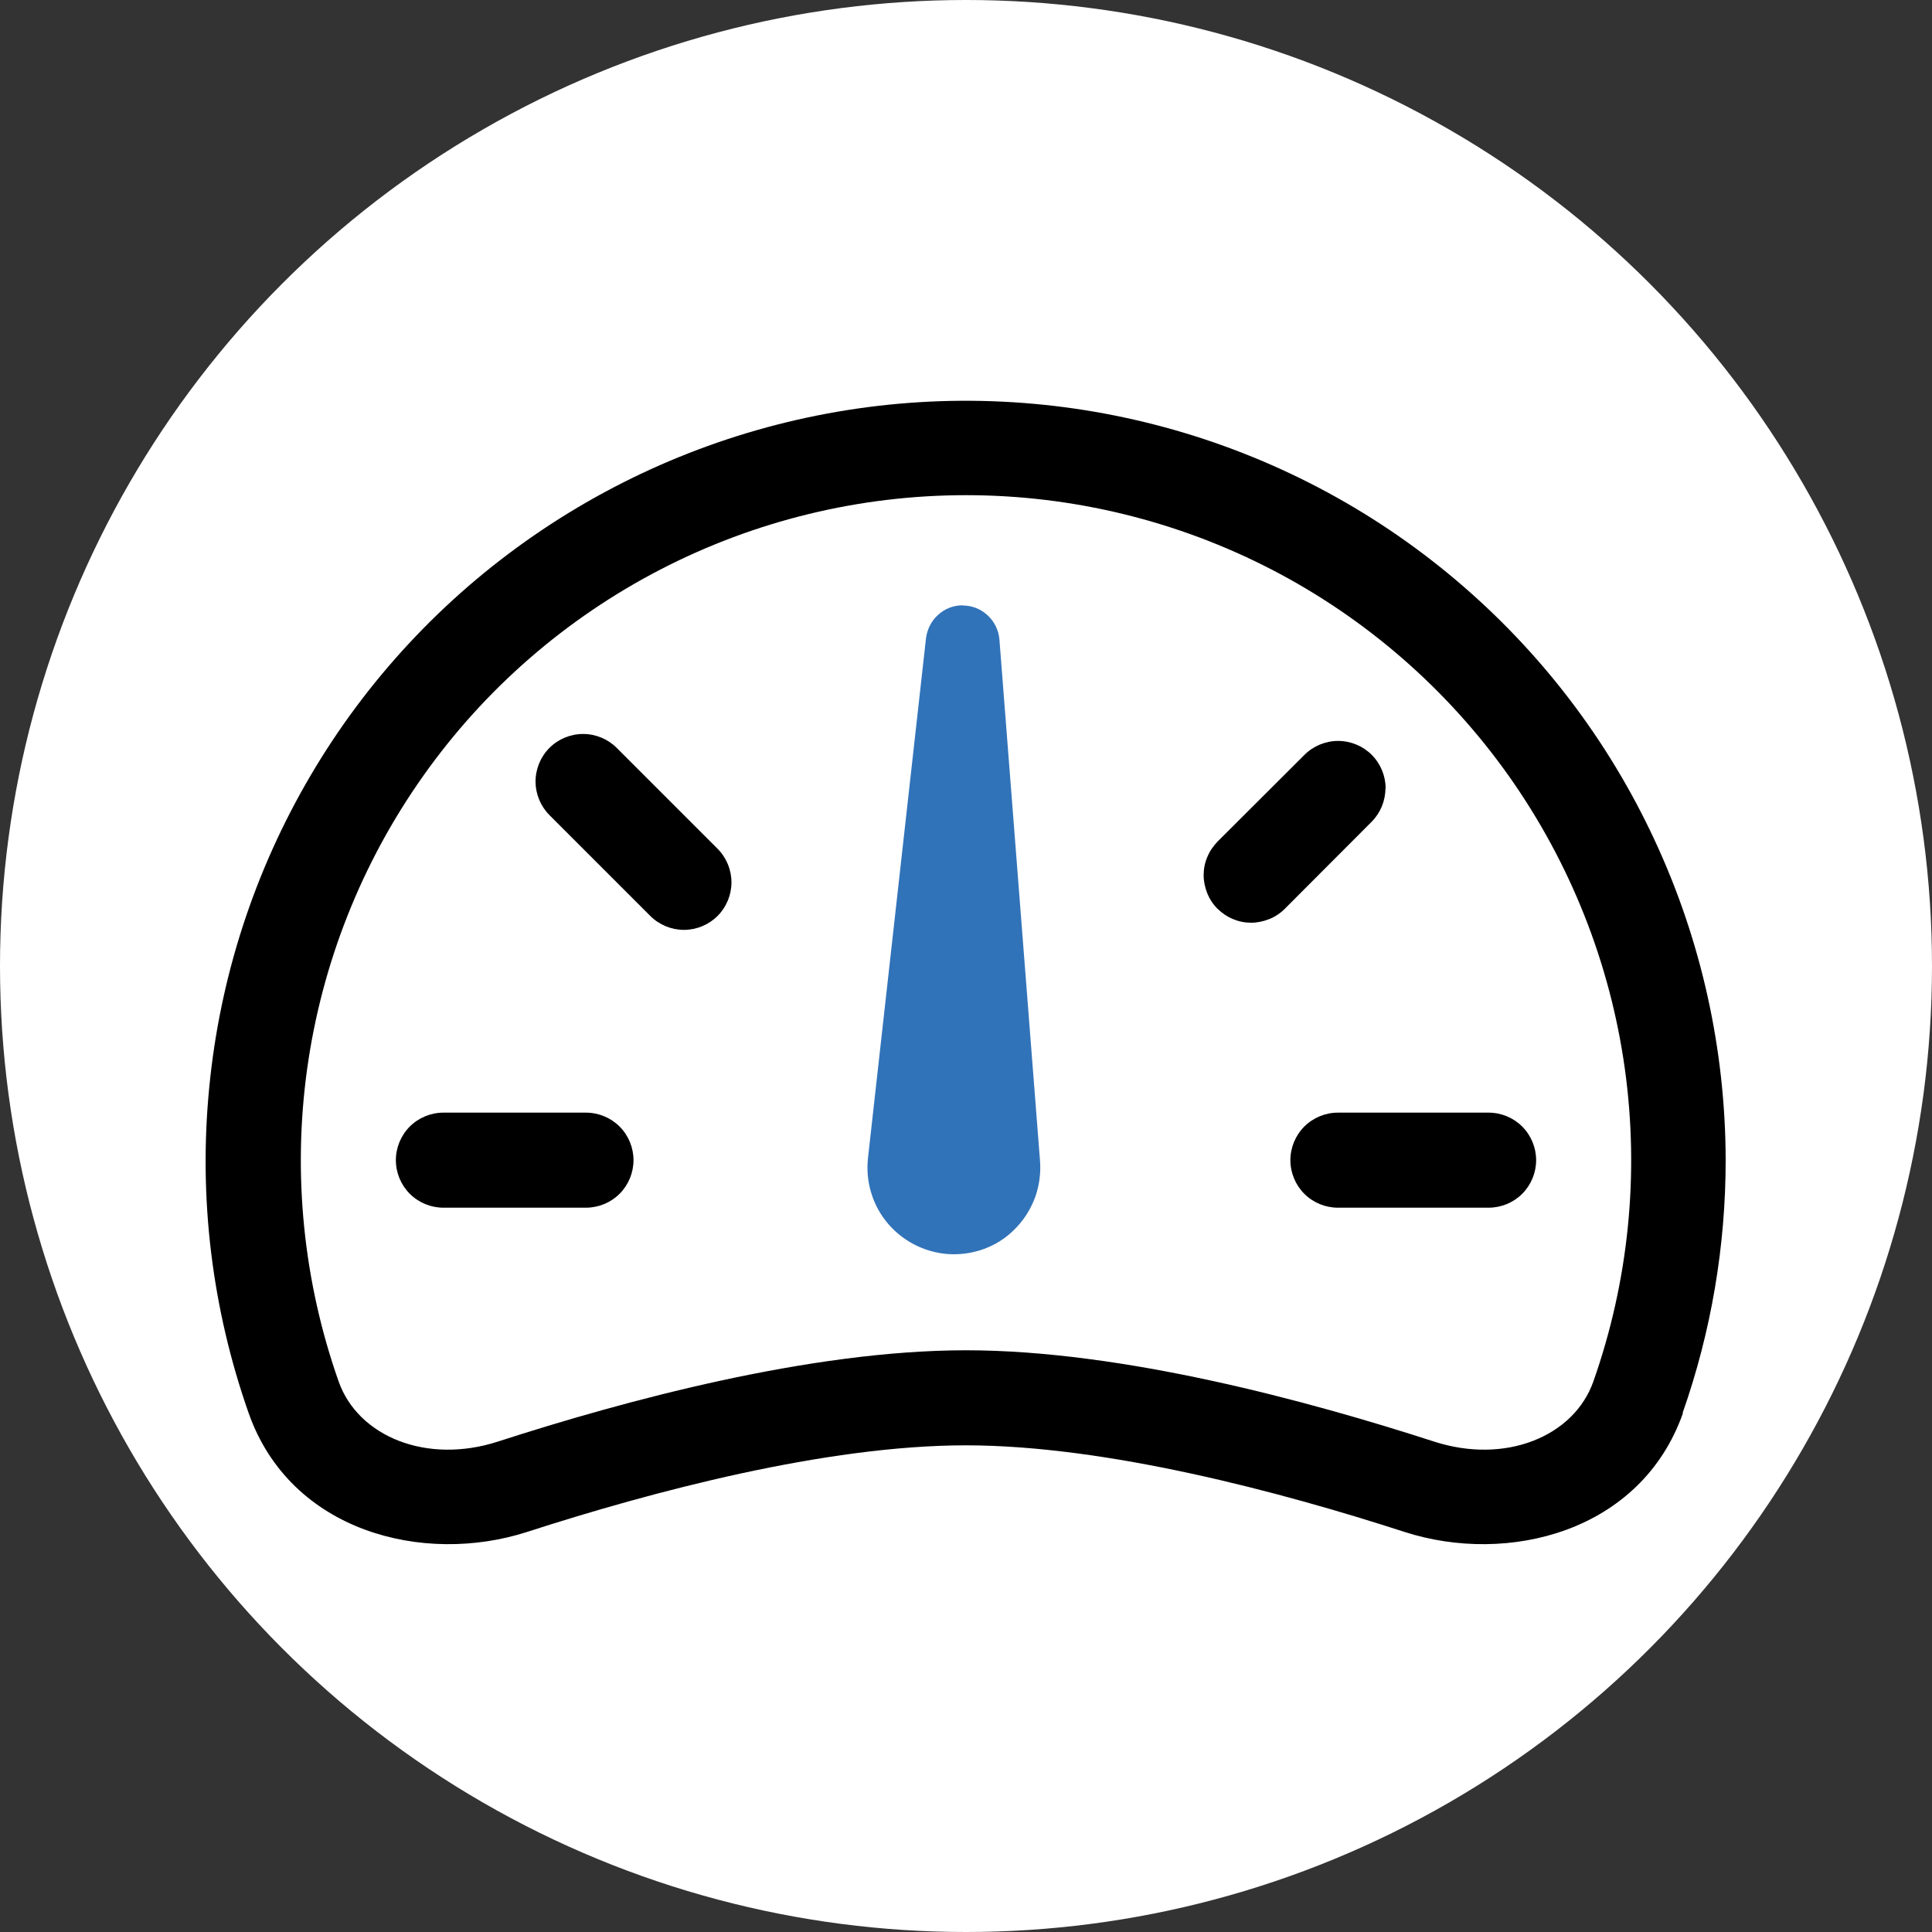
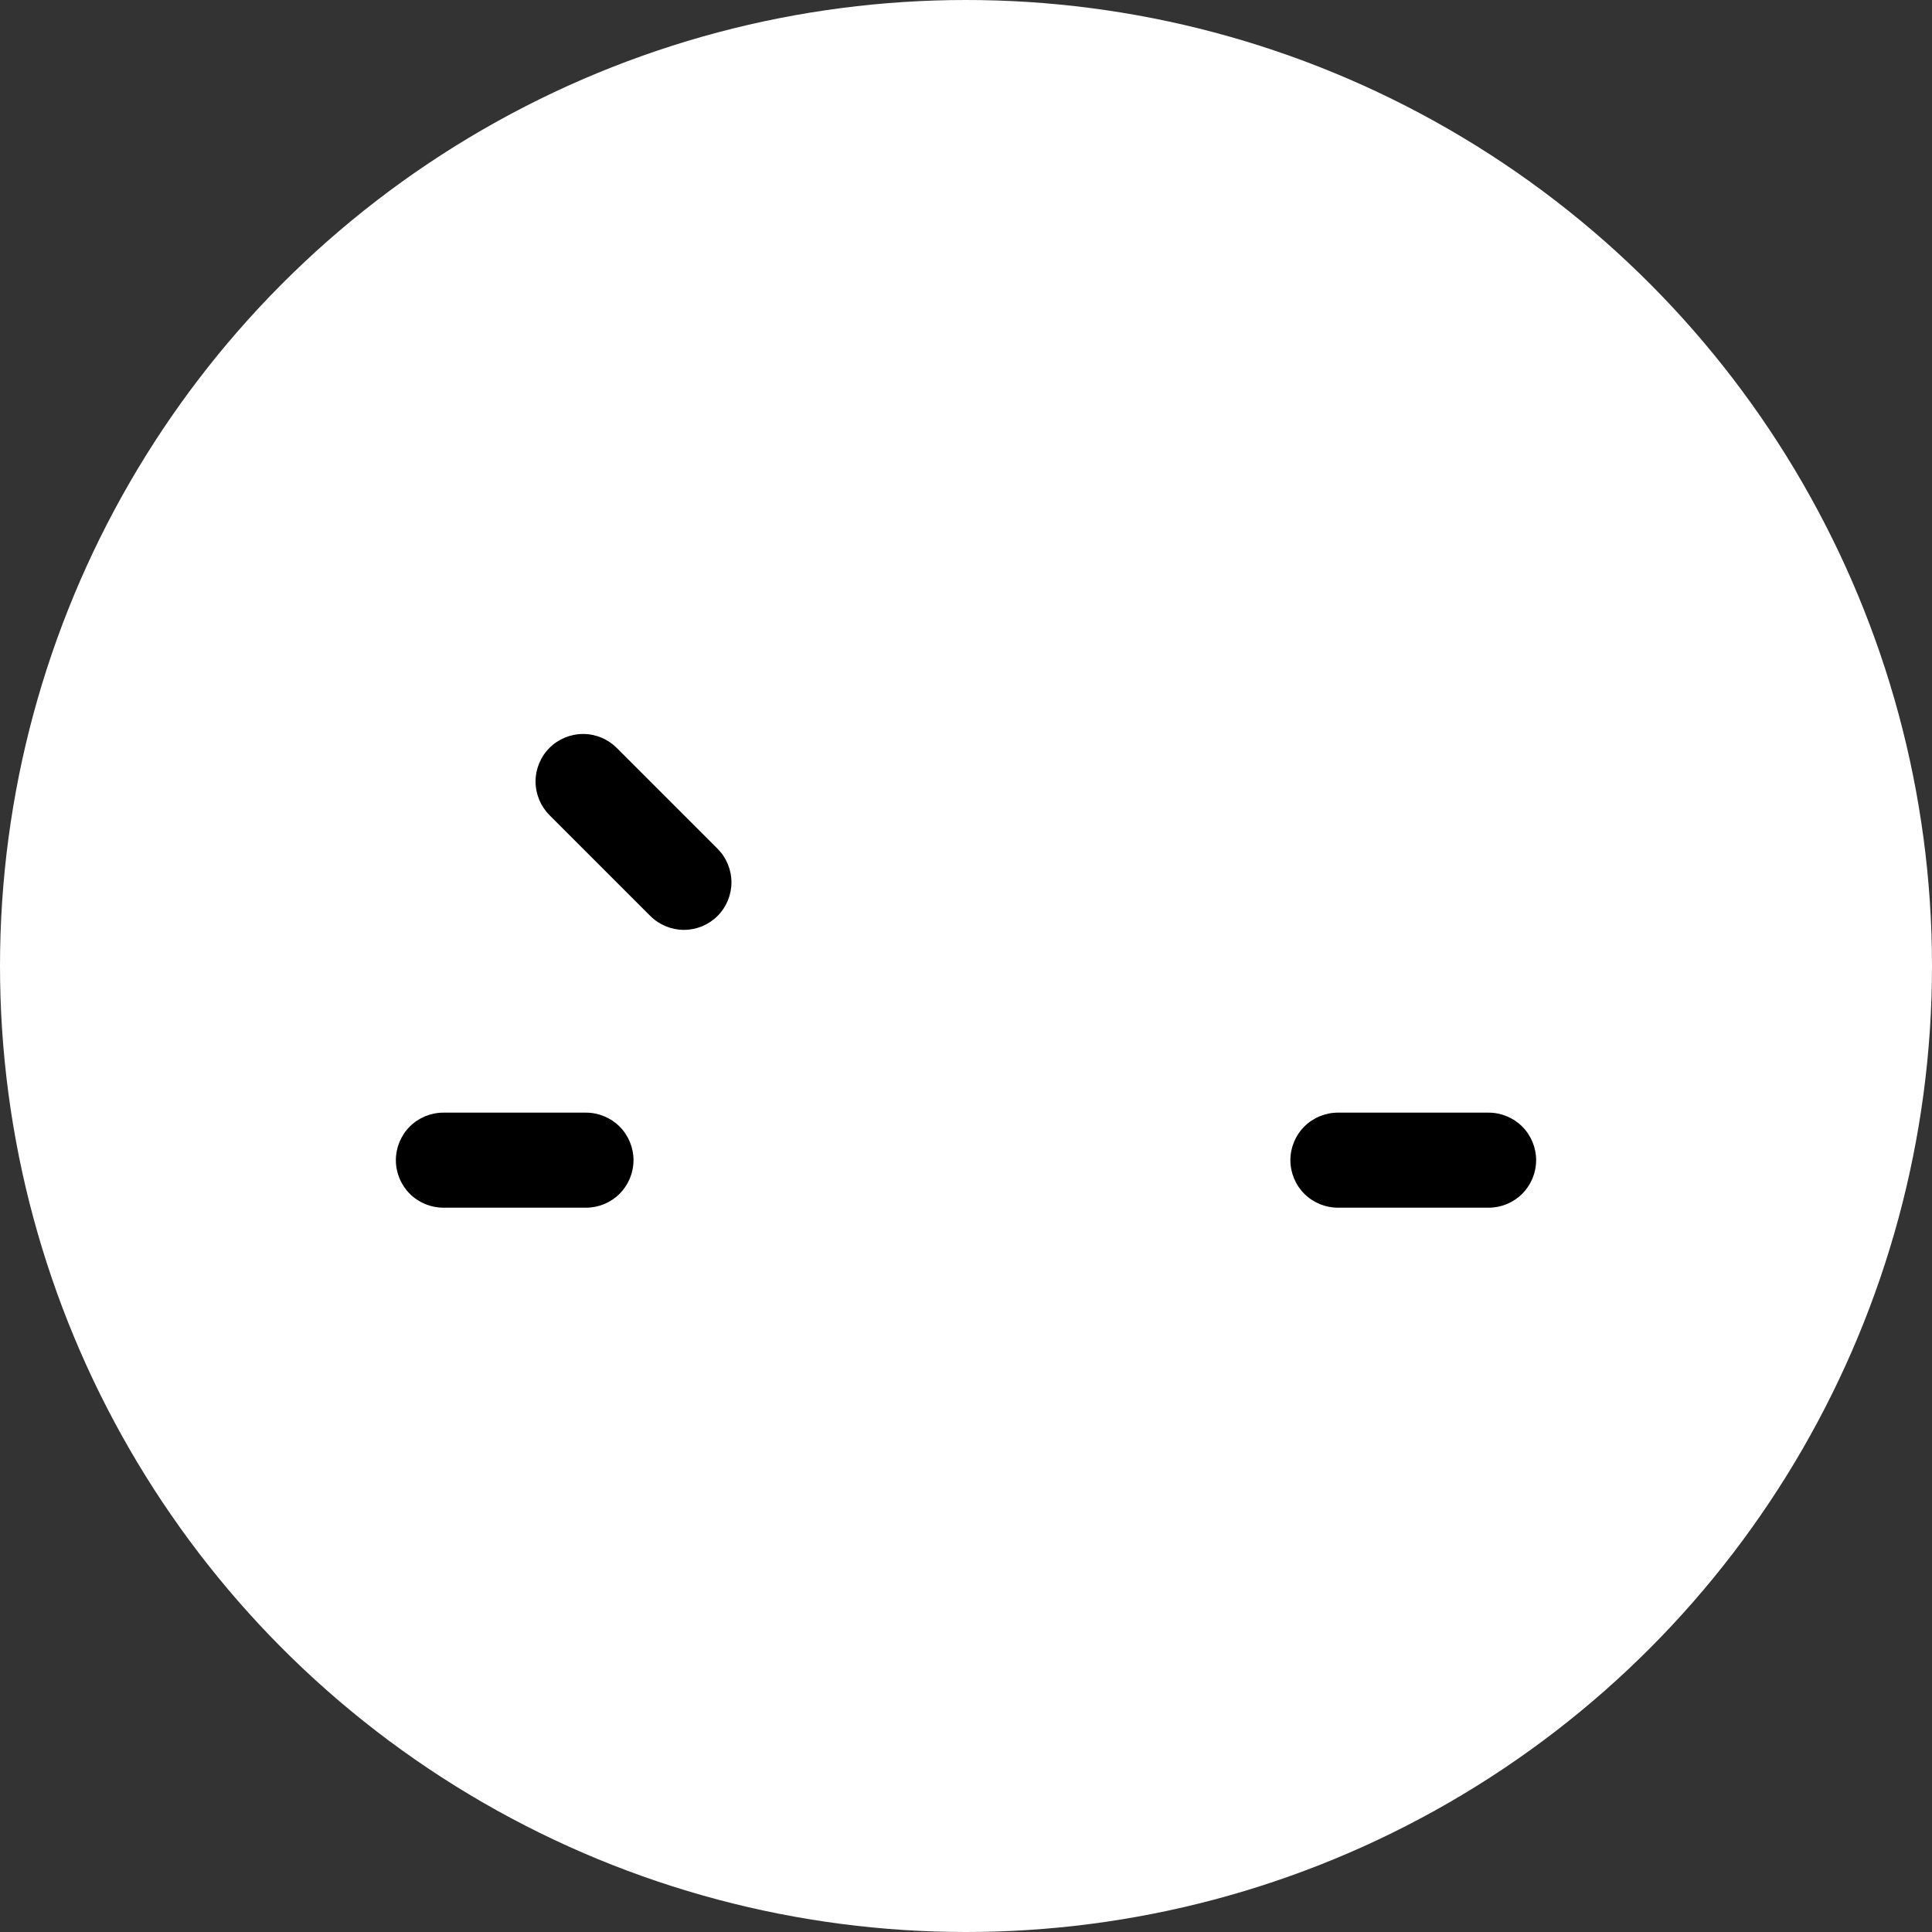
<svg xmlns="http://www.w3.org/2000/svg" viewBox="0 0 1000 1000" version="1.1" data-name="레이어_1" id="_레이어_1">
  <rect x="0" y="0" width="1000" height="1000" fill="#333333" stroke="none" />
  <defs>
    <style>
      .st0 {
        fill: #3173b9;
      }

      .st1 {
        fill-rule: evenodd;
      }

      .st2 {
        fill: #fff;
      }
    </style>
  </defs>
  <circle r="500" cy="500" cx="500" class="st2" />
  <g>
    <path d="M301.8,379.9c6.5,0,12.8,2.6,17.4,7.2l52.2,52.2c4.6,4.6,7.2,10.9,7.2,17.4,0,6.5-2.6,12.8-7.2,17.4s-10.9,7.2-17.4,7.2c-6.5,0-12.8-2.6-17.4-7.2l-52.2-52.2c-4.6-4.6-7.2-10.9-7.2-17.4,0-6.5,2.6-12.8,7.2-17.4,4.6-4.6,10.9-7.2,17.4-7.2Z" />
-     <path d="M717.1,408c0,6.5-2.6,12.8-7.2,17.4l-44.9,45c-2.3,2.3-5,4.1-8,5.3-3,1.2-6.2,1.9-9.4,1.9s-6.4-.6-9.4-1.9c-3-1.2-5.7-3.1-8-5.3-2.3-2.3-4.1-5-5.3-8-1.2-3-1.9-6.2-1.9-9.4s.6-6.4,1.9-9.4c1.2-3,3.1-5.7,5.3-8l45-44.9c4.6-4.6,10.9-7.2,17.4-7.2,6.5,0,12.8,2.6,17.4,7.2,4.6,4.6,7.2,10.9,7.2,17.4Z" />
    <path d="M787.9,617.9c-4.6,4.6-10.9,7.2-17.4,7.2h-78c-6.5,0-12.8-2.6-17.4-7.2-4.6-4.6-7.2-10.9-7.2-17.4s2.6-12.8,7.2-17.4c4.6-4.6,10.9-7.2,17.4-7.2h78c6.5,0,12.8,2.6,17.4,7.2,4.6,4.6,7.2,10.9,7.2,17.4,0,6.5-2.6,12.8-7.2,17.4Z" />
    <path d="M320.7,617.9c-4.6,4.6-10.9,7.2-17.4,7.2h-73.8c-6.5,0-12.8-2.6-17.4-7.2-4.6-4.6-7.2-10.9-7.2-17.4s2.6-12.8,7.2-17.4c4.6-4.6,10.9-7.2,17.4-7.2h73.8c6.5,0,12.8,2.6,17.4,7.2,4.6,4.6,7.2,10.9,7.2,17.4s-2.6,12.8-7.2,17.4Z" />
-     <path d="M498.3,313.3c-4.7,0-9.2,1.7-12.7,4.9-3.5,3.1-5.7,7.5-6.3,12.1l-30,268.8c-.7,6.2-.2,12.5,1.7,18.5,1.8,6,4.9,11.5,9,16.2,4.1,4.7,9.2,8.5,14.9,11.2,5.7,2.6,11.8,4.1,18.1,4.2,6.3.1,12.5-1.1,18.2-3.5,5.8-2.4,11-6.1,15.2-10.7,4.3-4.6,7.5-10,9.6-15.9,2-5.9,2.8-12.2,2.3-18.4l-21-269.7c-.4-4.8-2.6-9.3-6.1-12.5-3.5-3.3-8.1-5.1-12.9-5.1h0Z" class="st0" />
-     <path d="M871.1,731.4c-21.7,61.6-90.7,78.8-144.2,61.5-64.2-20.8-154.5-44.8-227-44.8-72.5,0-162.7,24-227,44.8-53.5,17.3-122.5.1-144.2-61.5-19-54-26-111.5-20.4-168.5,5.5-57,23.4-112.1,52.4-161.4,29-49.4,68.5-91.8,115.6-124.3,47.1-32.5,100.7-54.4,157.2-64.1,56.4-9.7,114.3-6.9,169.5,8.1,55.2,15,106.6,41.9,150.3,78.8,43.8,36.9,79,82.9,103.1,134.8,24.2,51.9,36.7,108.5,36.8,165.7,0,44.6-7.5,88.8-22.3,130.9ZM341.8,294.8c-48.9,25.3-91,61.9-122.8,106.9-31.8,44.9-52.4,96.9-60,151.4-7.6,54.5-2,110.1,16.3,162,10,28.3,45.4,43.1,82.6,31,64.9-21,161.3-47.2,242.1-47.2s177.2,26.2,242.1,47.2c37.2,12.1,72.6-2.7,82.6-31,18.3-51.9,23.9-107.5,16.3-162-7.6-54.5-28.2-106.4-60-151.4-31.8-44.9-73.9-81.6-122.8-106.9-48.9-25.3-103.2-38.5-158.2-38.5-55.1,0-109.3,13.2-158.2,38.5Z" class="st1" />
  </g>
</svg>